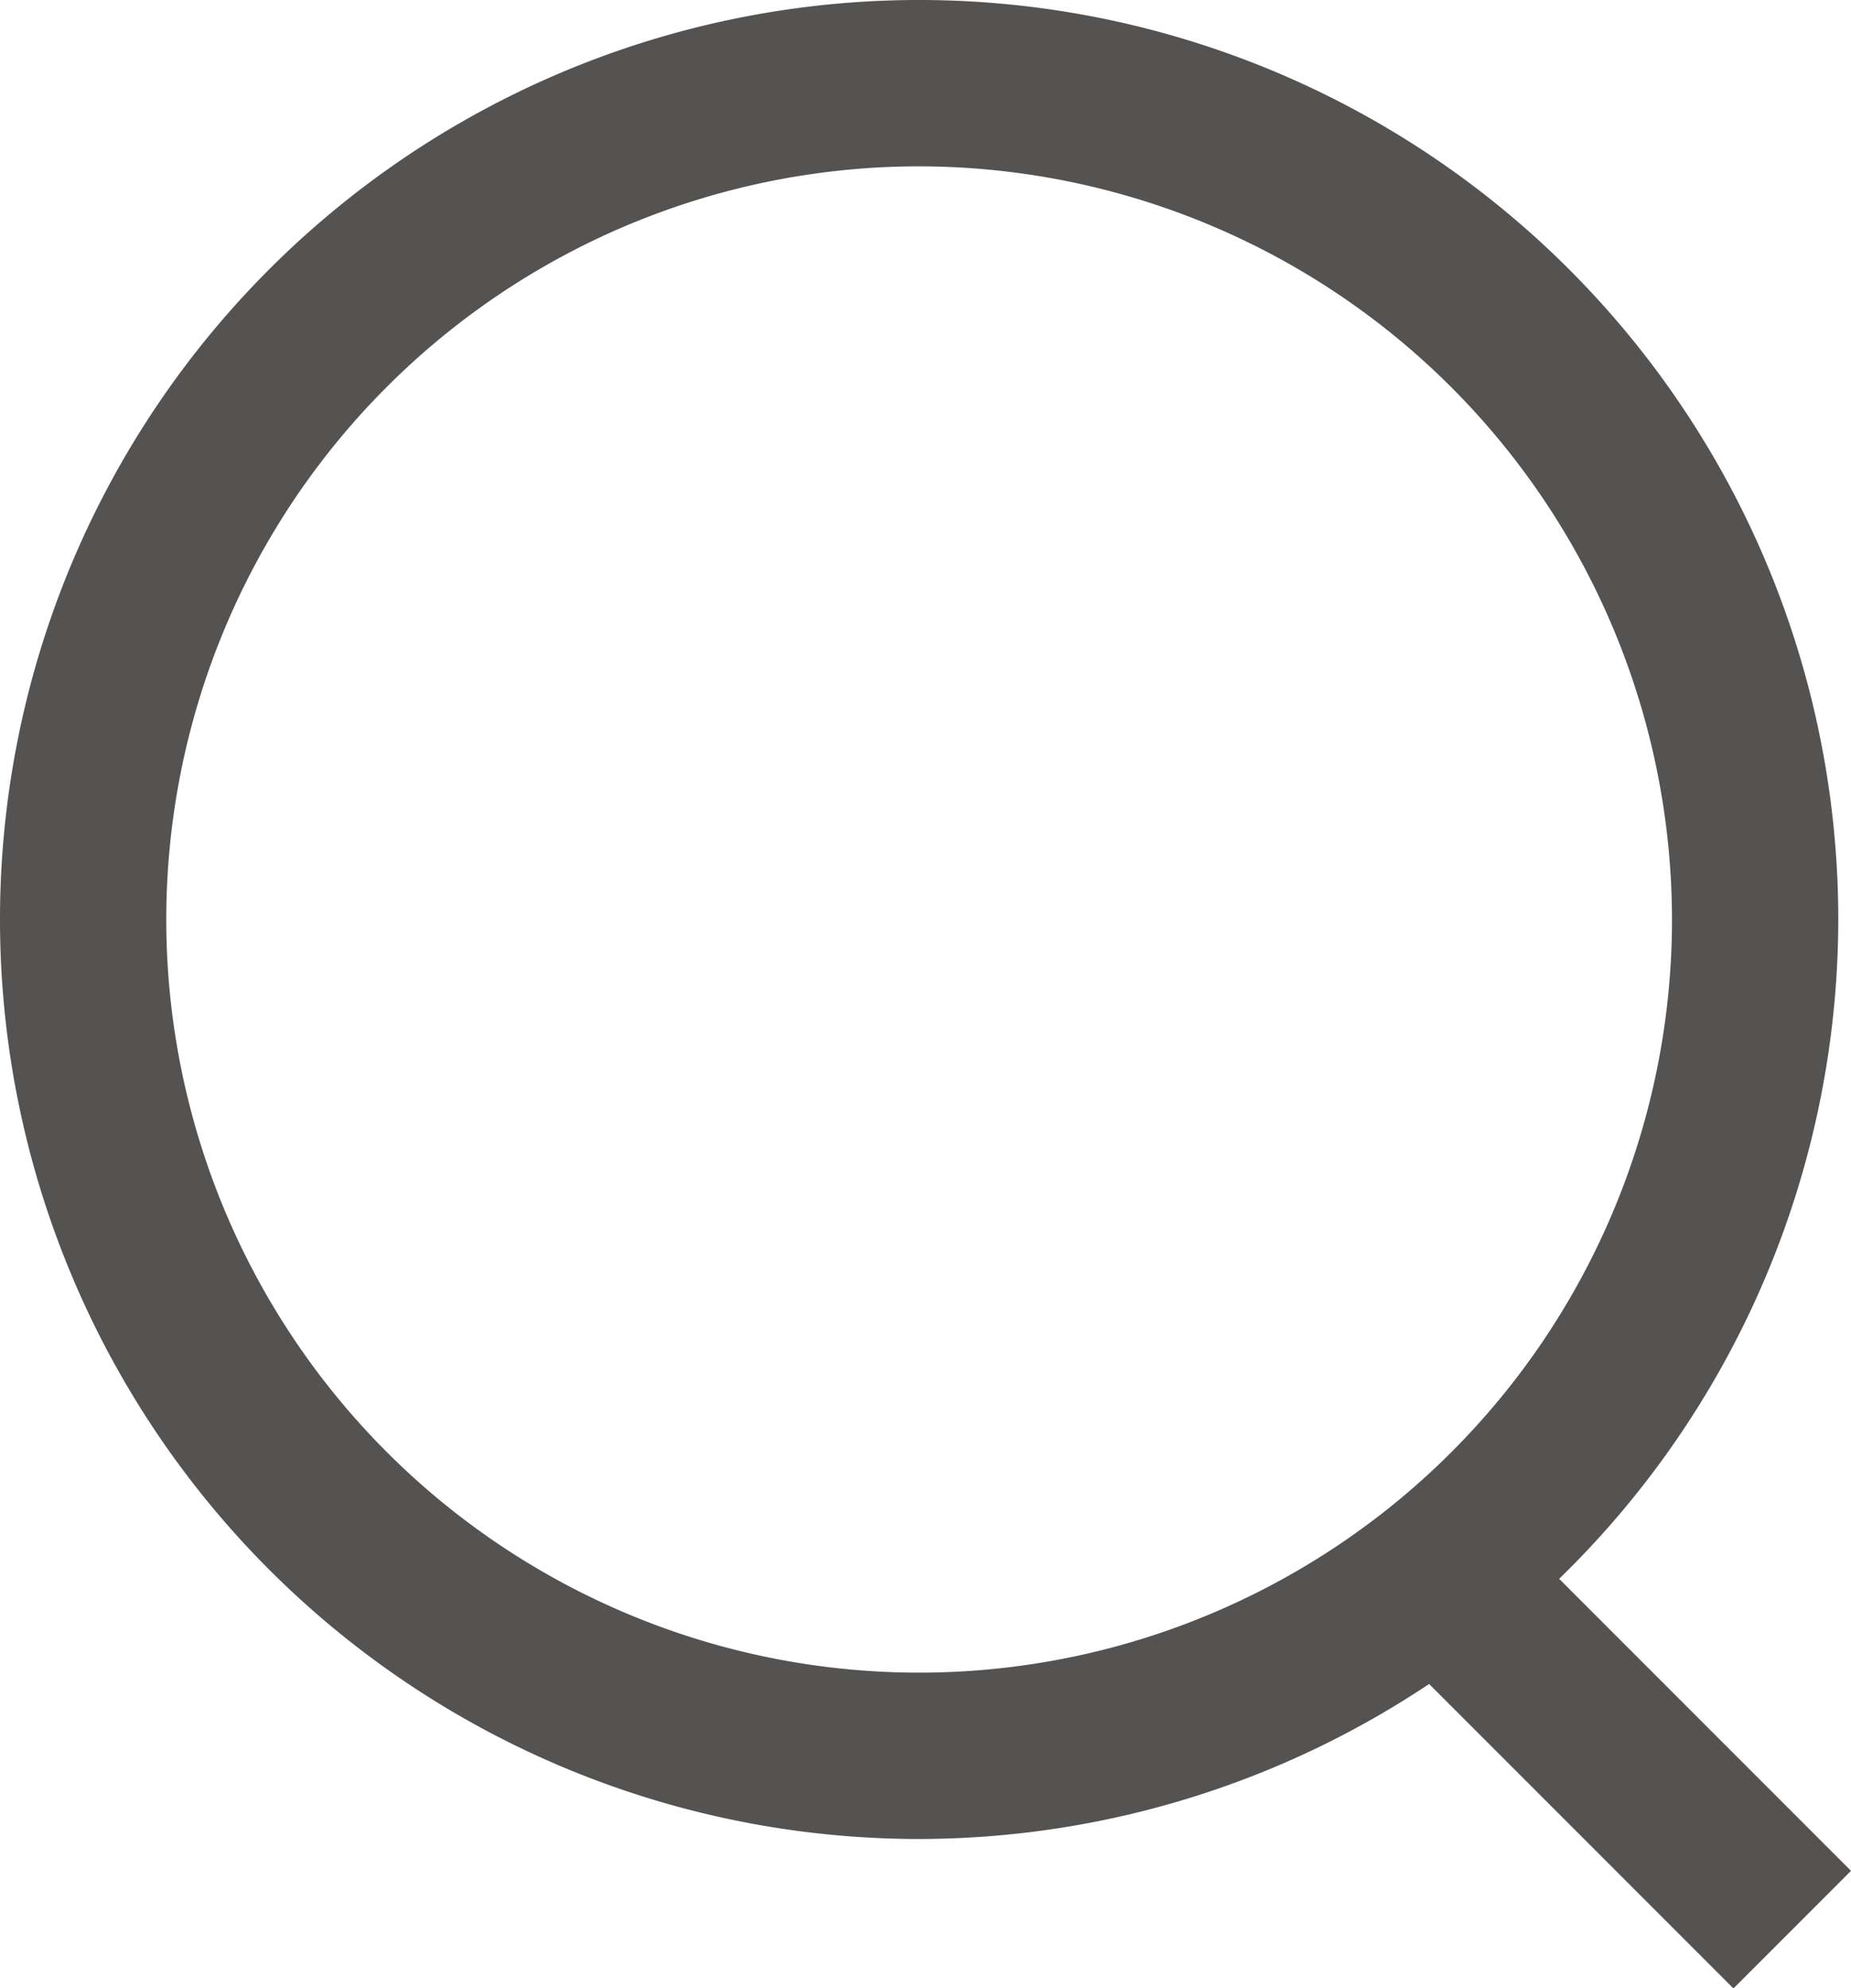
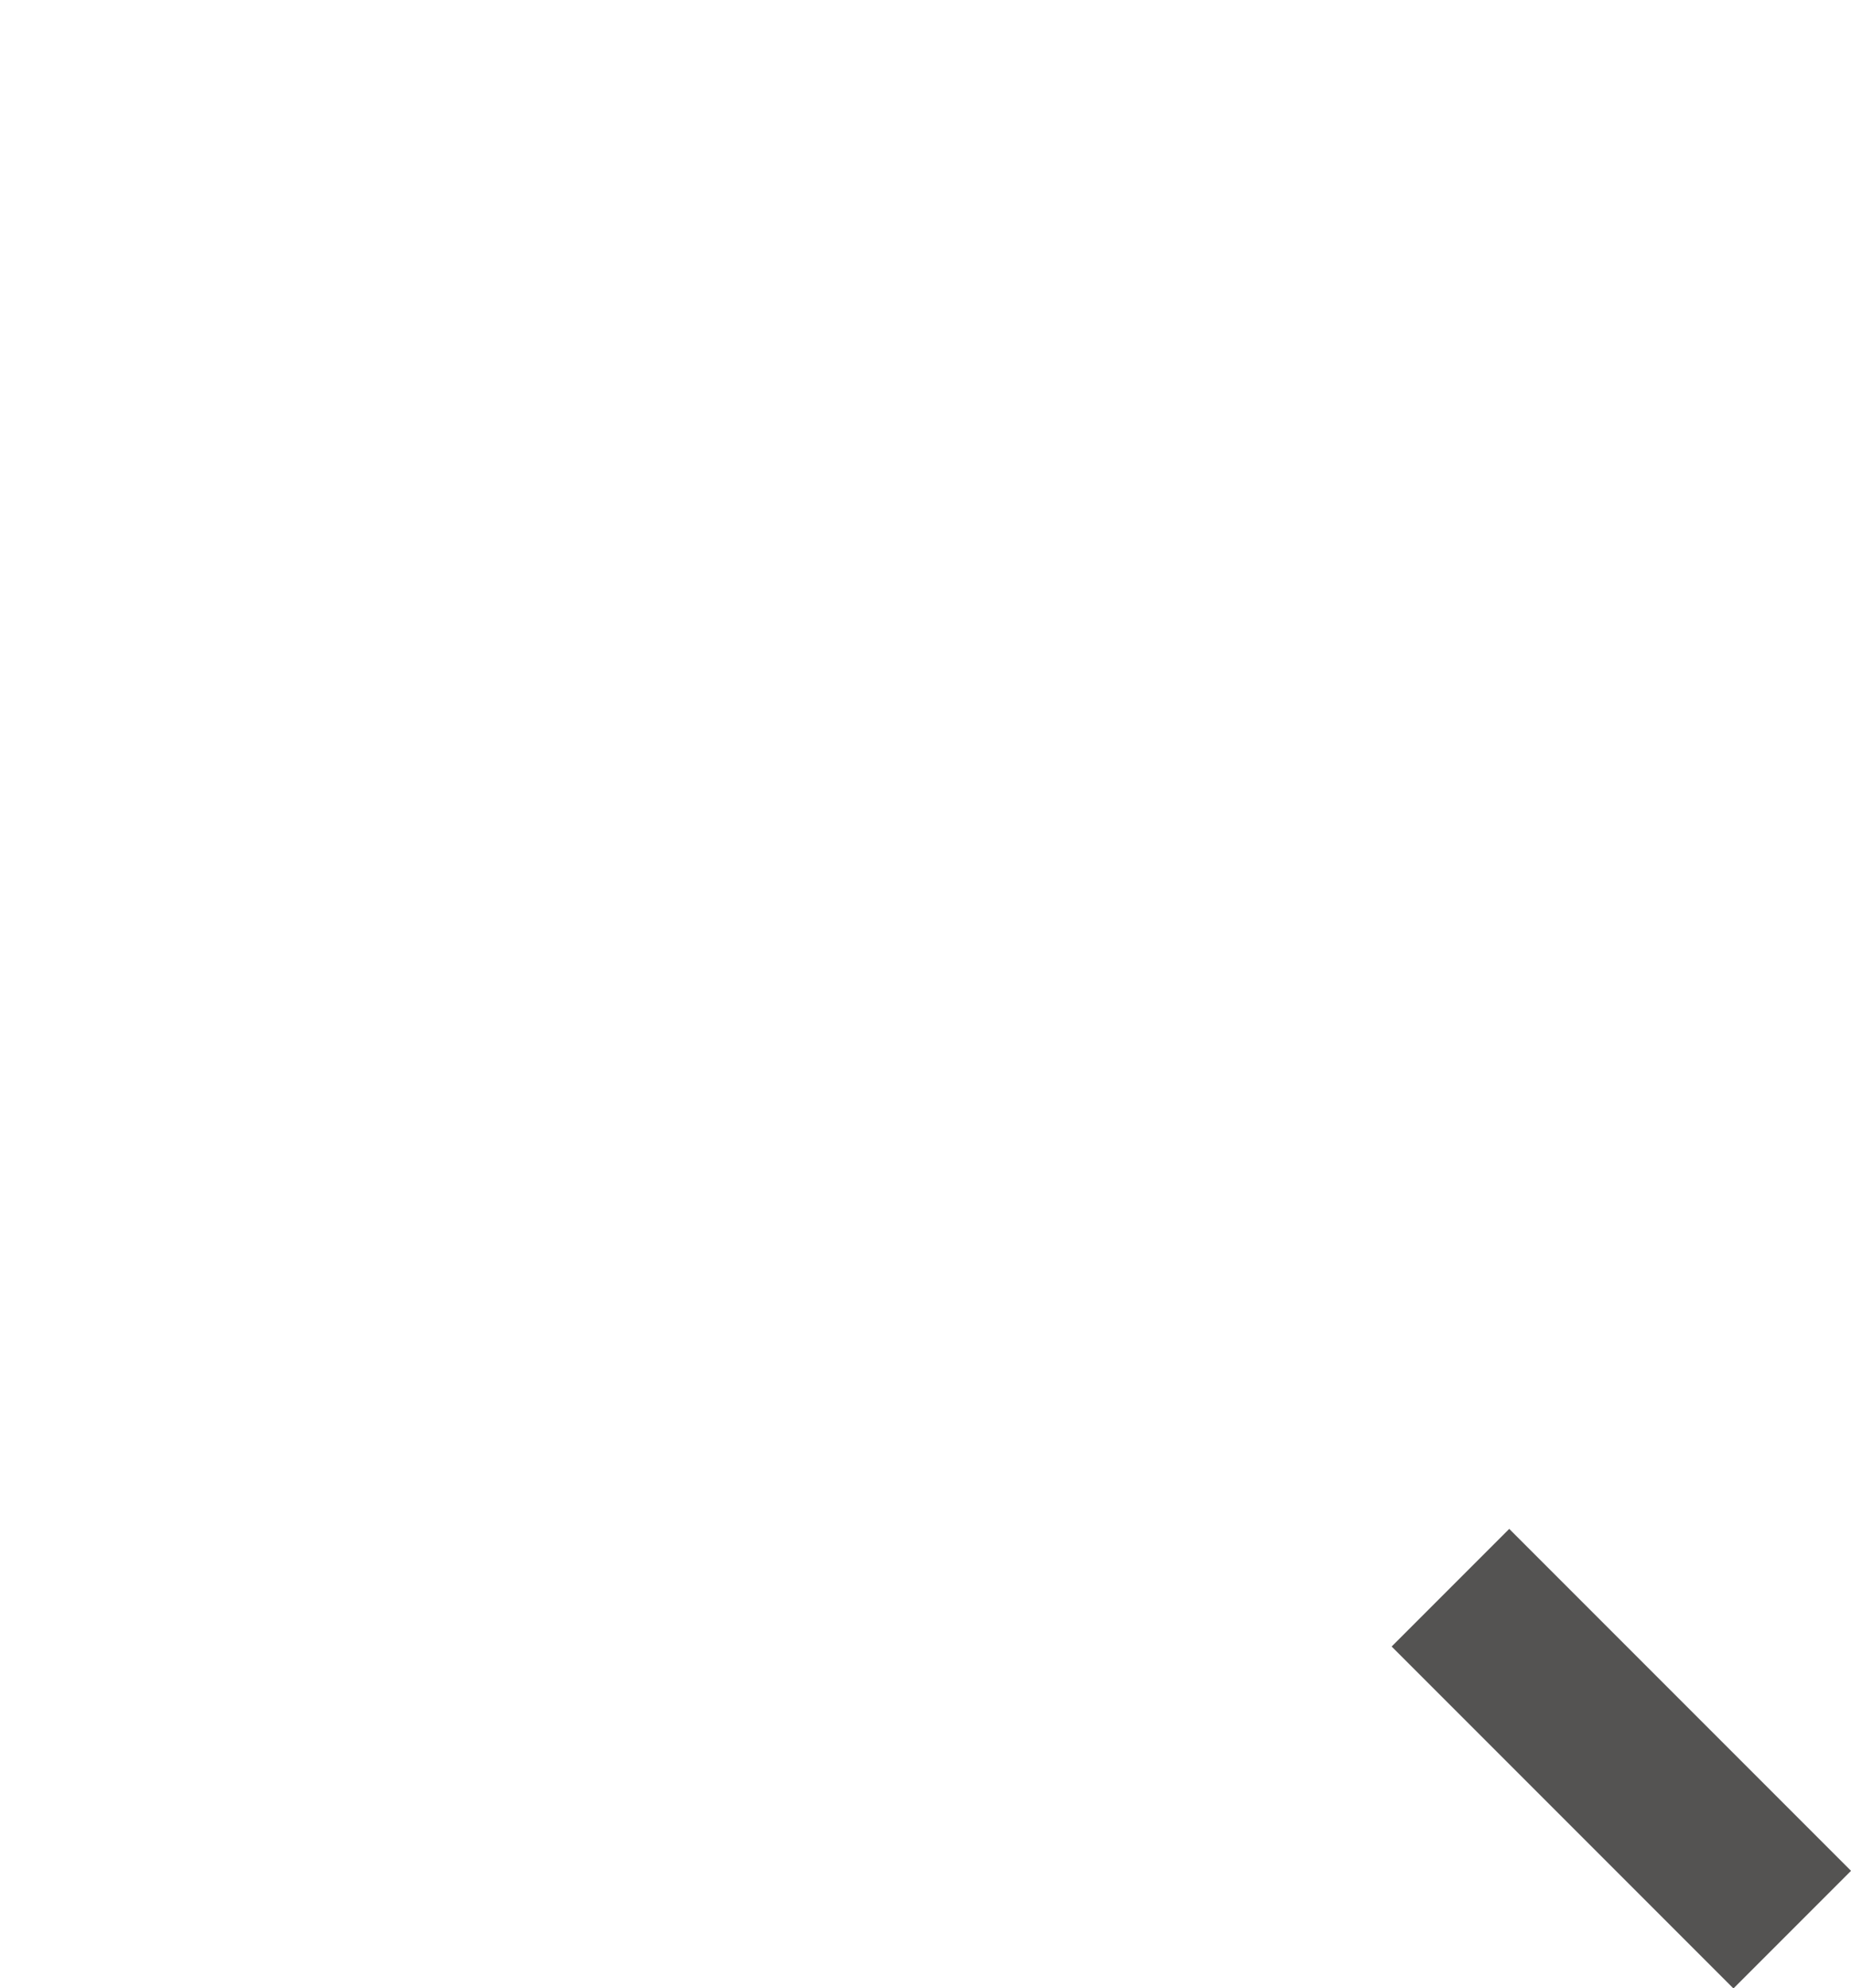
<svg xmlns="http://www.w3.org/2000/svg" width="22.263" height="23.906" viewBox="0 0 22.263 23.906">
  <g id="Group_778" data-name="Group 778" transform="translate(-245.935 -1046.224)">
    <g id="Group_768" data-name="Group 768">
      <g id="Group_697" data-name="Group 697" transform="translate(4910 -7399)">
-         <path id="Path_27" data-name="Path 27" d="M21.093,29.334A11.055,11.055,0,1,1,32.148,18.279,11.068,11.068,0,0,1,21.093,29.334m0-20.11a9.055,9.055,0,1,0,9.055,9.055,9.065,9.065,0,0,0-9.055-9.055" transform="translate(-4674.103 8438)" fill="#545352" />
        <rect id="Rectangle_18" data-name="Rectangle 18" width="2" height="5.814" transform="translate(-4647.327 8465.02) rotate(-45)" fill="#545352" />
      </g>
    </g>
  </g>
</svg>